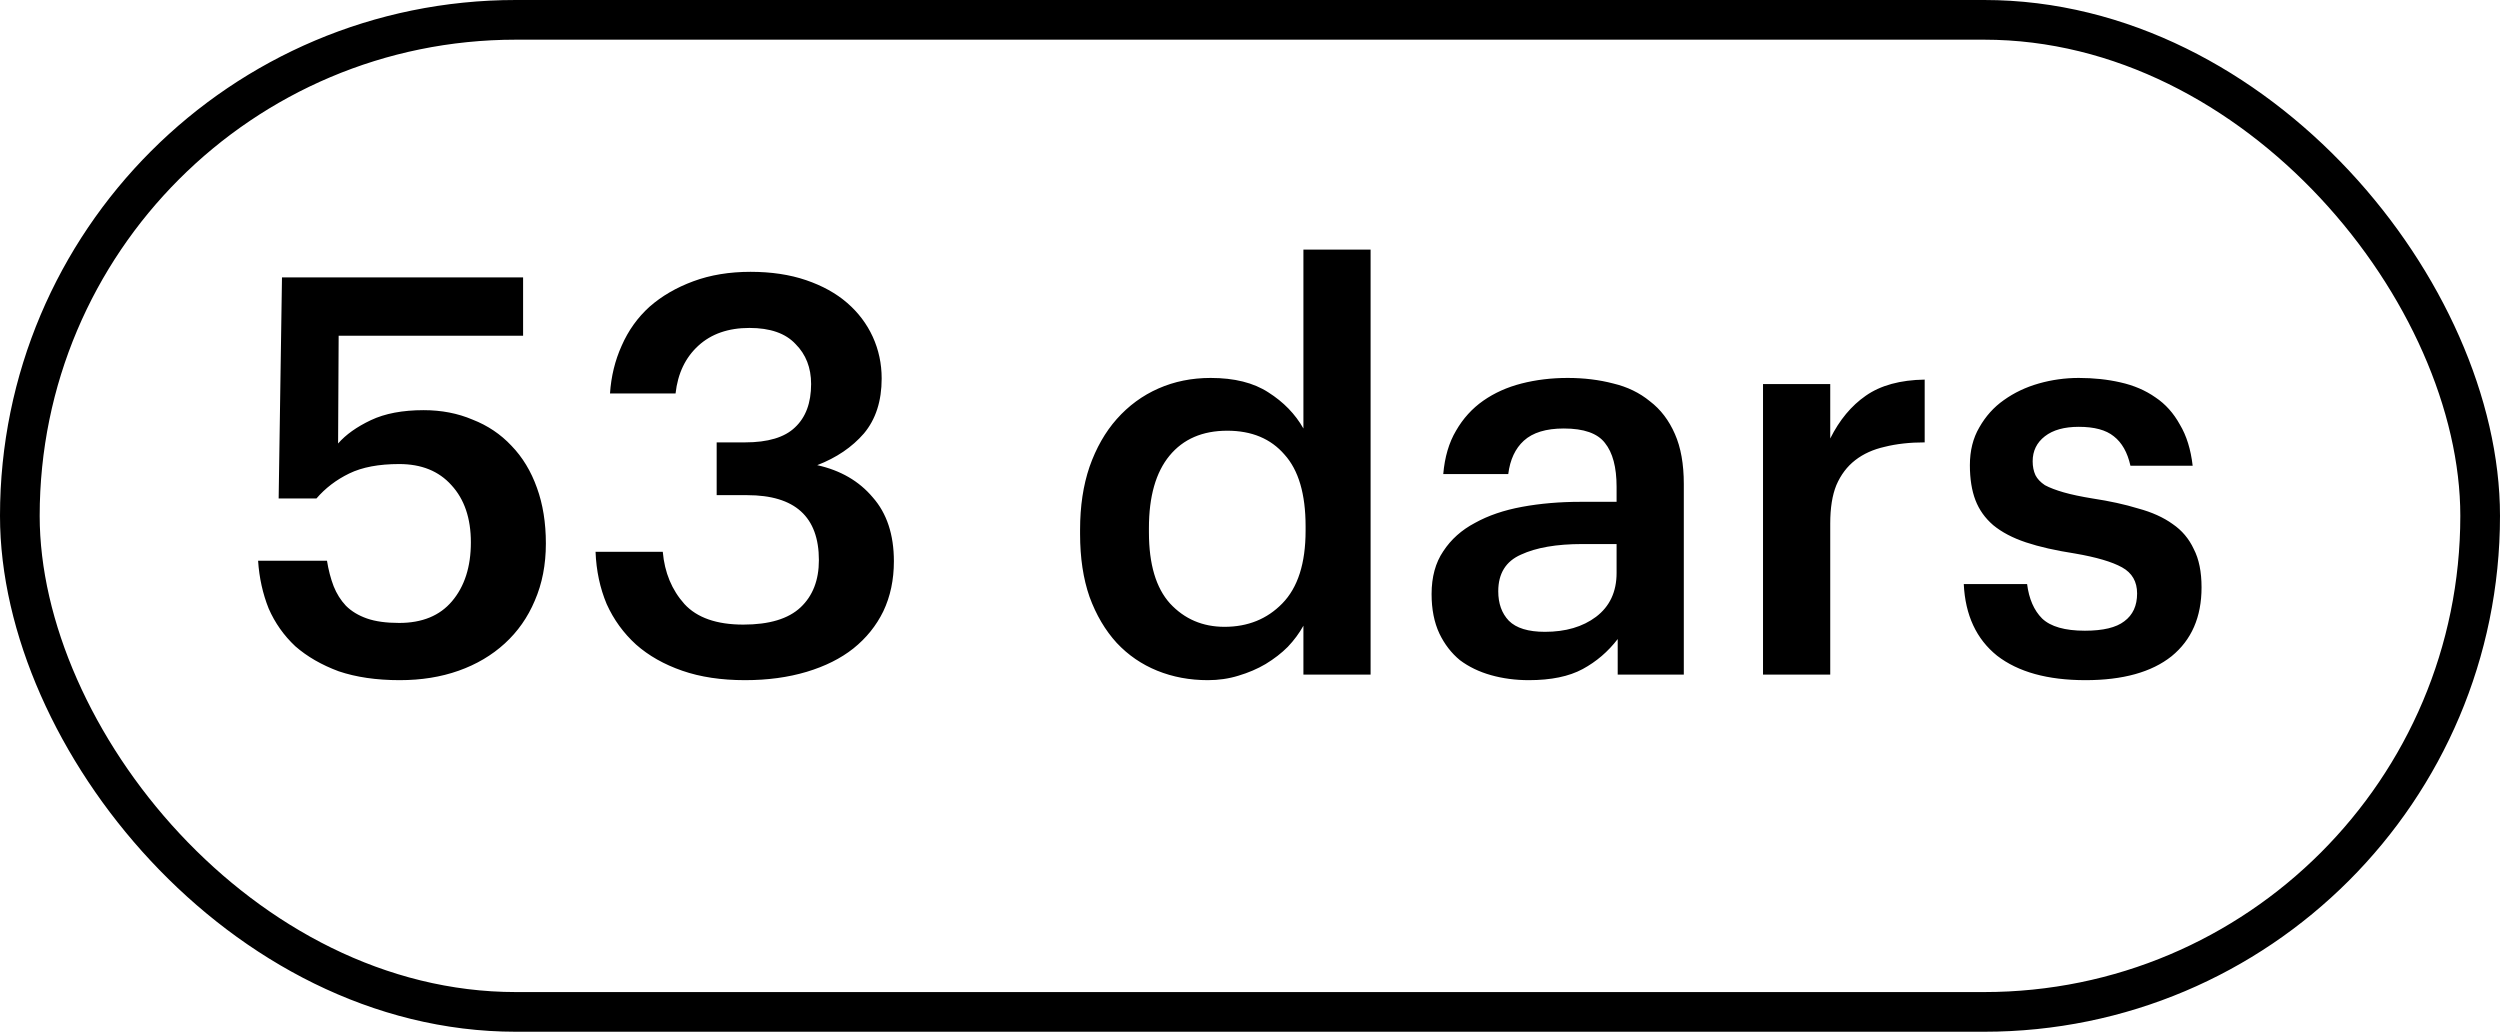
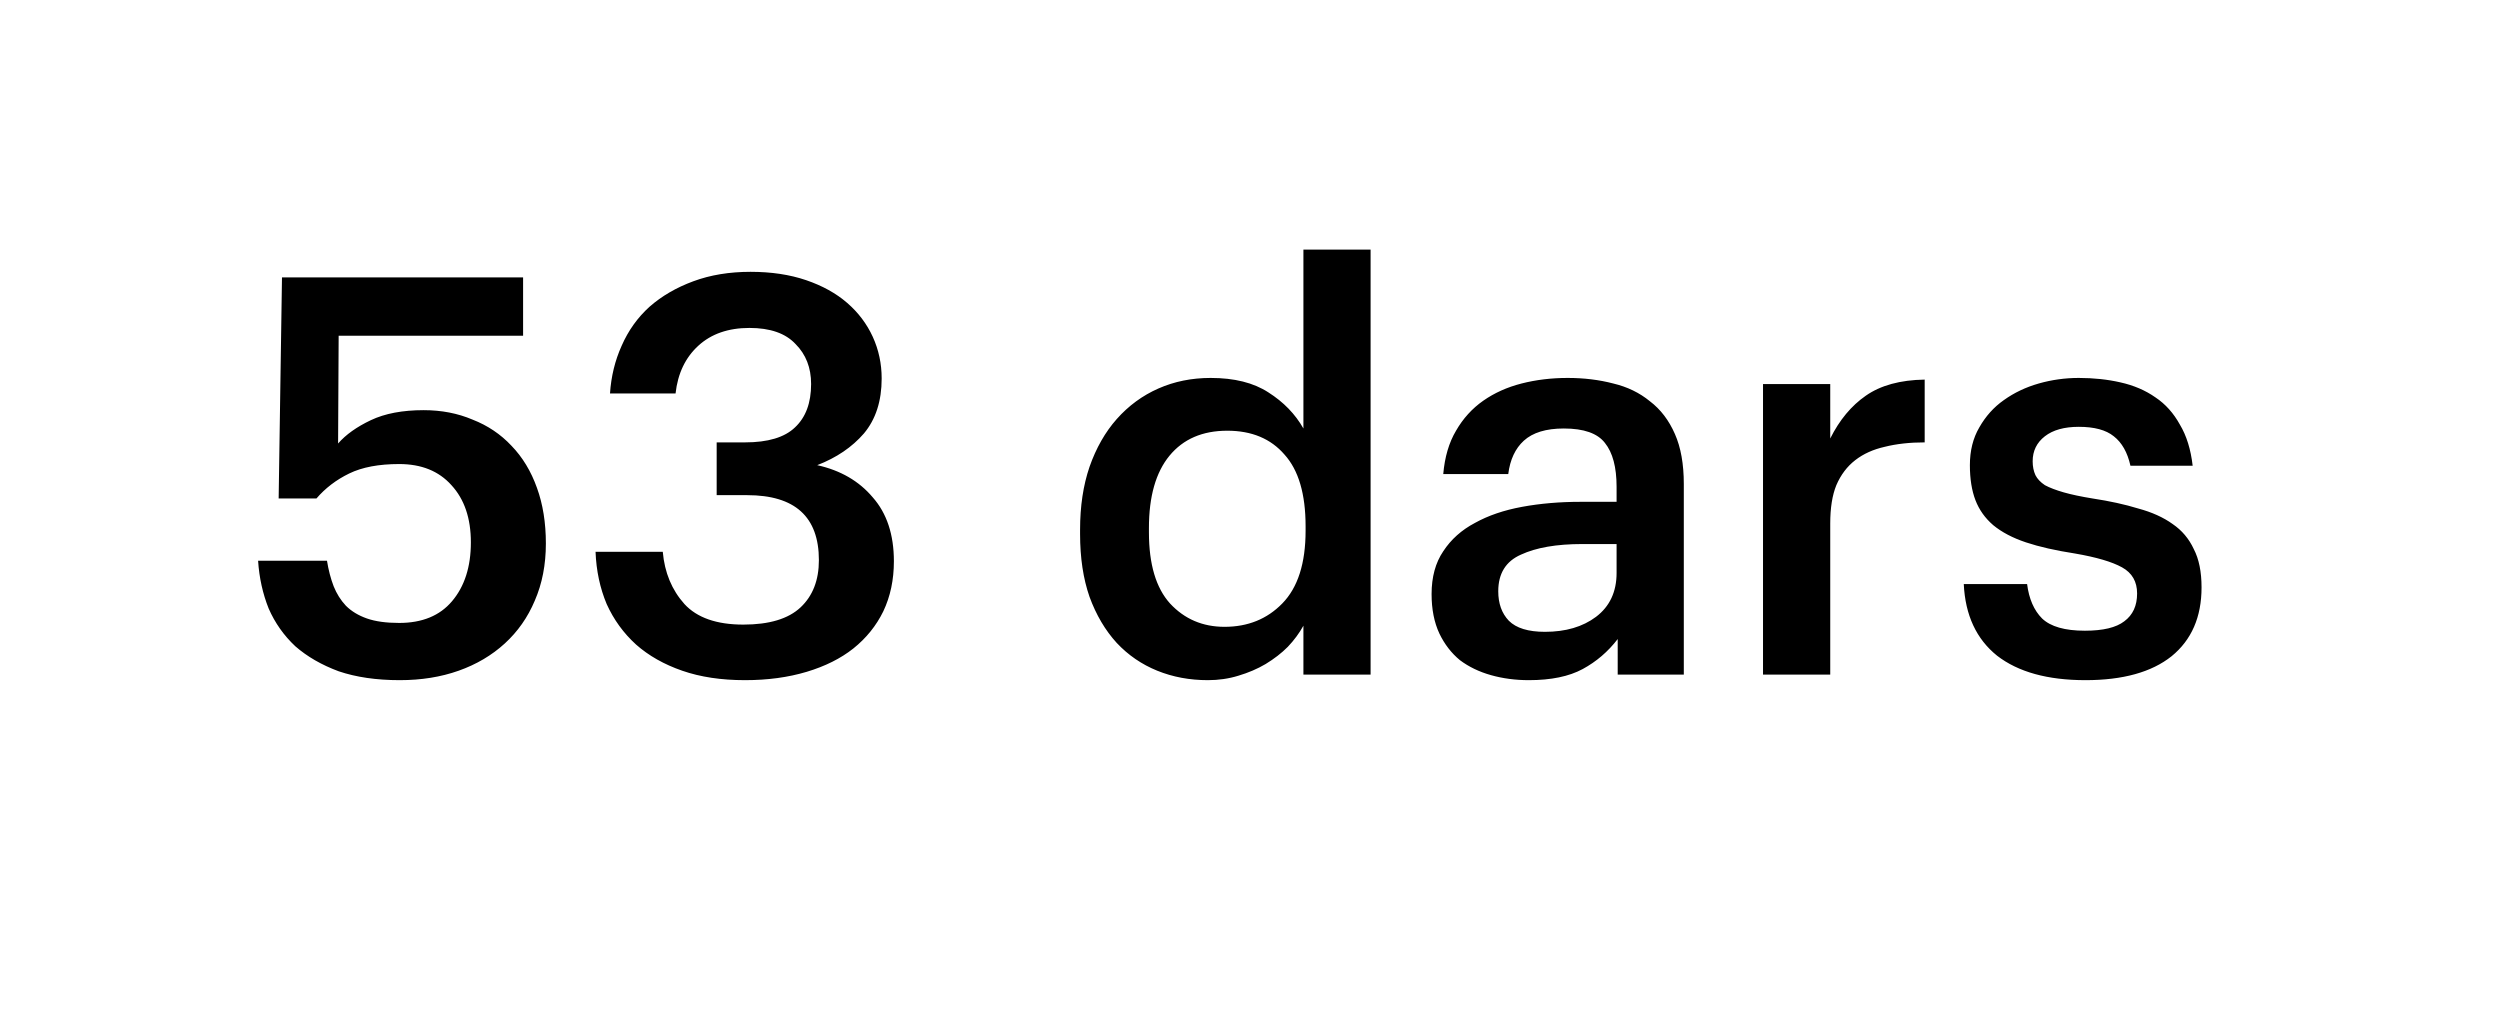
<svg xmlns="http://www.w3.org/2000/svg" width="63" height="26" viewBox="0 0 63 26" fill="none">
  <path d="M10.074 17.14C9.486 17.14 8.973 17.065 8.534 16.916C8.105 16.757 7.741 16.547 7.442 16.286C7.153 16.015 6.929 15.698 6.77 15.334C6.621 14.961 6.532 14.559 6.504 14.13H8.24C8.277 14.363 8.333 14.578 8.408 14.774C8.483 14.961 8.585 15.124 8.716 15.264C8.856 15.404 9.033 15.511 9.248 15.586C9.463 15.661 9.733 15.698 10.06 15.698C10.639 15.698 11.082 15.516 11.39 15.152C11.707 14.779 11.866 14.284 11.866 13.668C11.866 13.061 11.703 12.581 11.376 12.226C11.059 11.871 10.62 11.694 10.06 11.694C9.547 11.694 9.127 11.773 8.8 11.932C8.473 12.091 8.198 12.301 7.974 12.562H7.022L7.106 6.99H13.182V8.46H8.534L8.52 11.176C8.716 10.952 8.991 10.756 9.346 10.588C9.701 10.42 10.144 10.336 10.676 10.336C11.124 10.336 11.535 10.415 11.908 10.574C12.291 10.723 12.617 10.943 12.888 11.232C13.168 11.521 13.383 11.876 13.532 12.296C13.681 12.707 13.756 13.173 13.756 13.696C13.756 14.228 13.663 14.709 13.476 15.138C13.299 15.558 13.047 15.917 12.72 16.216C12.393 16.515 12.006 16.743 11.558 16.902C11.11 17.061 10.615 17.14 10.074 17.14ZM18.774 17.14C18.176 17.14 17.649 17.061 17.192 16.902C16.734 16.743 16.347 16.524 16.03 16.244C15.712 15.955 15.465 15.614 15.288 15.222C15.12 14.821 15.026 14.382 15.008 13.906H16.702C16.748 14.429 16.93 14.867 17.248 15.222C17.565 15.567 18.06 15.74 18.732 15.74C19.385 15.74 19.866 15.595 20.174 15.306C20.482 15.017 20.636 14.62 20.636 14.116C20.636 13.024 20.034 12.478 18.83 12.478H18.06V11.148H18.774C19.352 11.148 19.772 11.022 20.034 10.77C20.304 10.518 20.44 10.154 20.44 9.678C20.44 9.267 20.309 8.931 20.048 8.67C19.796 8.399 19.408 8.264 18.886 8.264C18.354 8.264 17.924 8.413 17.598 8.712C17.271 9.011 17.08 9.412 17.024 9.916H15.372C15.4 9.487 15.498 9.085 15.666 8.712C15.834 8.329 16.067 8.003 16.366 7.732C16.674 7.461 17.042 7.247 17.472 7.088C17.901 6.929 18.382 6.85 18.914 6.85C19.436 6.85 19.903 6.92 20.314 7.06C20.724 7.2 21.07 7.391 21.35 7.634C21.63 7.877 21.844 8.161 21.994 8.488C22.143 8.815 22.218 9.165 22.218 9.538C22.218 10.107 22.068 10.569 21.77 10.924C21.471 11.269 21.079 11.535 20.594 11.722C21.182 11.853 21.648 12.123 21.994 12.534C22.348 12.935 22.526 13.472 22.526 14.144C22.526 14.611 22.437 15.031 22.26 15.404C22.082 15.768 21.83 16.081 21.504 16.342C21.186 16.594 20.794 16.79 20.328 16.93C19.861 17.07 19.343 17.14 18.774 17.14ZM30.438 17.14C29.98 17.14 29.555 17.061 29.163 16.902C28.771 16.743 28.431 16.51 28.142 16.202C27.852 15.885 27.623 15.497 27.456 15.04C27.297 14.583 27.218 14.055 27.218 13.458V13.346C27.218 12.758 27.297 12.231 27.456 11.764C27.623 11.288 27.852 10.887 28.142 10.56C28.44 10.224 28.79 9.967 29.192 9.79C29.593 9.613 30.032 9.524 30.508 9.524C31.105 9.524 31.59 9.645 31.963 9.888C32.346 10.131 32.64 10.434 32.846 10.798V6.29H34.539V17H32.846V15.768C32.743 15.955 32.612 16.132 32.453 16.3C32.295 16.459 32.108 16.603 31.893 16.734C31.688 16.855 31.459 16.953 31.207 17.028C30.965 17.103 30.708 17.14 30.438 17.14ZM30.858 15.796C31.445 15.796 31.931 15.6 32.313 15.208C32.706 14.807 32.901 14.195 32.901 13.374V13.262C32.901 12.45 32.724 11.848 32.37 11.456C32.024 11.055 31.544 10.854 30.927 10.854C30.302 10.854 29.817 11.064 29.471 11.484C29.126 11.904 28.953 12.511 28.953 13.304V13.416C28.953 14.219 29.131 14.816 29.485 15.208C29.849 15.6 30.307 15.796 30.858 15.796ZM38.526 17.14C38.19 17.14 37.872 17.098 37.574 17.014C37.275 16.93 37.014 16.804 36.79 16.636C36.575 16.459 36.402 16.235 36.272 15.964C36.141 15.684 36.076 15.353 36.076 14.97C36.076 14.541 36.174 14.181 36.37 13.892C36.566 13.593 36.832 13.355 37.168 13.178C37.504 12.991 37.9 12.856 38.358 12.772C38.815 12.688 39.305 12.646 39.828 12.646H40.738V12.268C40.738 11.773 40.64 11.405 40.444 11.162C40.257 10.919 39.912 10.798 39.408 10.798C38.96 10.798 38.624 10.901 38.4 11.106C38.185 11.302 38.054 11.582 38.008 11.946H36.37C36.407 11.517 36.514 11.153 36.692 10.854C36.869 10.546 37.098 10.294 37.378 10.098C37.658 9.902 37.98 9.757 38.344 9.664C38.708 9.571 39.095 9.524 39.506 9.524C39.916 9.524 40.299 9.571 40.654 9.664C41.008 9.748 41.316 9.897 41.578 10.112C41.848 10.317 42.058 10.593 42.208 10.938C42.357 11.274 42.432 11.694 42.432 12.198V17H40.766V16.104C40.523 16.421 40.229 16.673 39.884 16.86C39.538 17.047 39.086 17.14 38.526 17.14ZM38.932 15.922C39.454 15.922 39.884 15.796 40.22 15.544C40.565 15.283 40.738 14.914 40.738 14.438V13.71H39.87C39.226 13.71 38.712 13.799 38.33 13.976C37.947 14.144 37.756 14.452 37.756 14.9C37.756 15.208 37.844 15.455 38.022 15.642C38.208 15.829 38.512 15.922 38.932 15.922ZM44.428 9.678H46.122V11.05C46.355 10.583 46.654 10.224 47.018 9.972C47.391 9.711 47.886 9.575 48.502 9.566V11.148C48.129 11.148 47.793 11.185 47.494 11.26C47.205 11.325 46.957 11.437 46.752 11.596C46.547 11.755 46.388 11.965 46.276 12.226C46.173 12.478 46.122 12.8 46.122 13.192V17H44.428V9.678ZM52.553 17.14C51.601 17.14 50.859 16.935 50.327 16.524C49.804 16.104 49.524 15.502 49.487 14.718H51.083C51.13 15.091 51.256 15.381 51.461 15.586C51.676 15.791 52.035 15.894 52.539 15.894C52.996 15.894 53.328 15.815 53.533 15.656C53.748 15.497 53.855 15.264 53.855 14.956C53.855 14.657 53.729 14.438 53.477 14.298C53.225 14.158 52.828 14.041 52.287 13.948C51.802 13.873 51.391 13.78 51.055 13.668C50.719 13.556 50.444 13.411 50.229 13.234C50.024 13.057 49.874 12.847 49.781 12.604C49.688 12.361 49.641 12.067 49.641 11.722C49.641 11.358 49.72 11.041 49.879 10.77C50.038 10.49 50.243 10.261 50.495 10.084C50.756 9.897 51.05 9.757 51.377 9.664C51.704 9.571 52.04 9.524 52.385 9.524C52.758 9.524 53.108 9.561 53.435 9.636C53.771 9.711 54.065 9.837 54.317 10.014C54.569 10.182 54.774 10.411 54.933 10.7C55.101 10.98 55.208 11.325 55.255 11.736H53.687C53.612 11.4 53.472 11.153 53.267 10.994C53.071 10.835 52.777 10.756 52.385 10.756C52.021 10.756 51.736 10.835 51.531 10.994C51.326 11.153 51.223 11.363 51.223 11.624C51.223 11.755 51.246 11.871 51.293 11.974C51.34 12.067 51.419 12.151 51.531 12.226C51.652 12.291 51.811 12.352 52.007 12.408C52.203 12.464 52.446 12.515 52.735 12.562C53.164 12.627 53.547 12.711 53.883 12.814C54.228 12.907 54.518 13.038 54.751 13.206C54.984 13.365 55.162 13.575 55.283 13.836C55.414 14.088 55.479 14.41 55.479 14.802C55.479 15.549 55.227 16.127 54.723 16.538C54.219 16.939 53.496 17.14 52.553 17.14Z" fill="black" />
-   <rect x="0.5" y="0.5" width="62" height="25" rx="12.5" stroke="black" />
</svg>